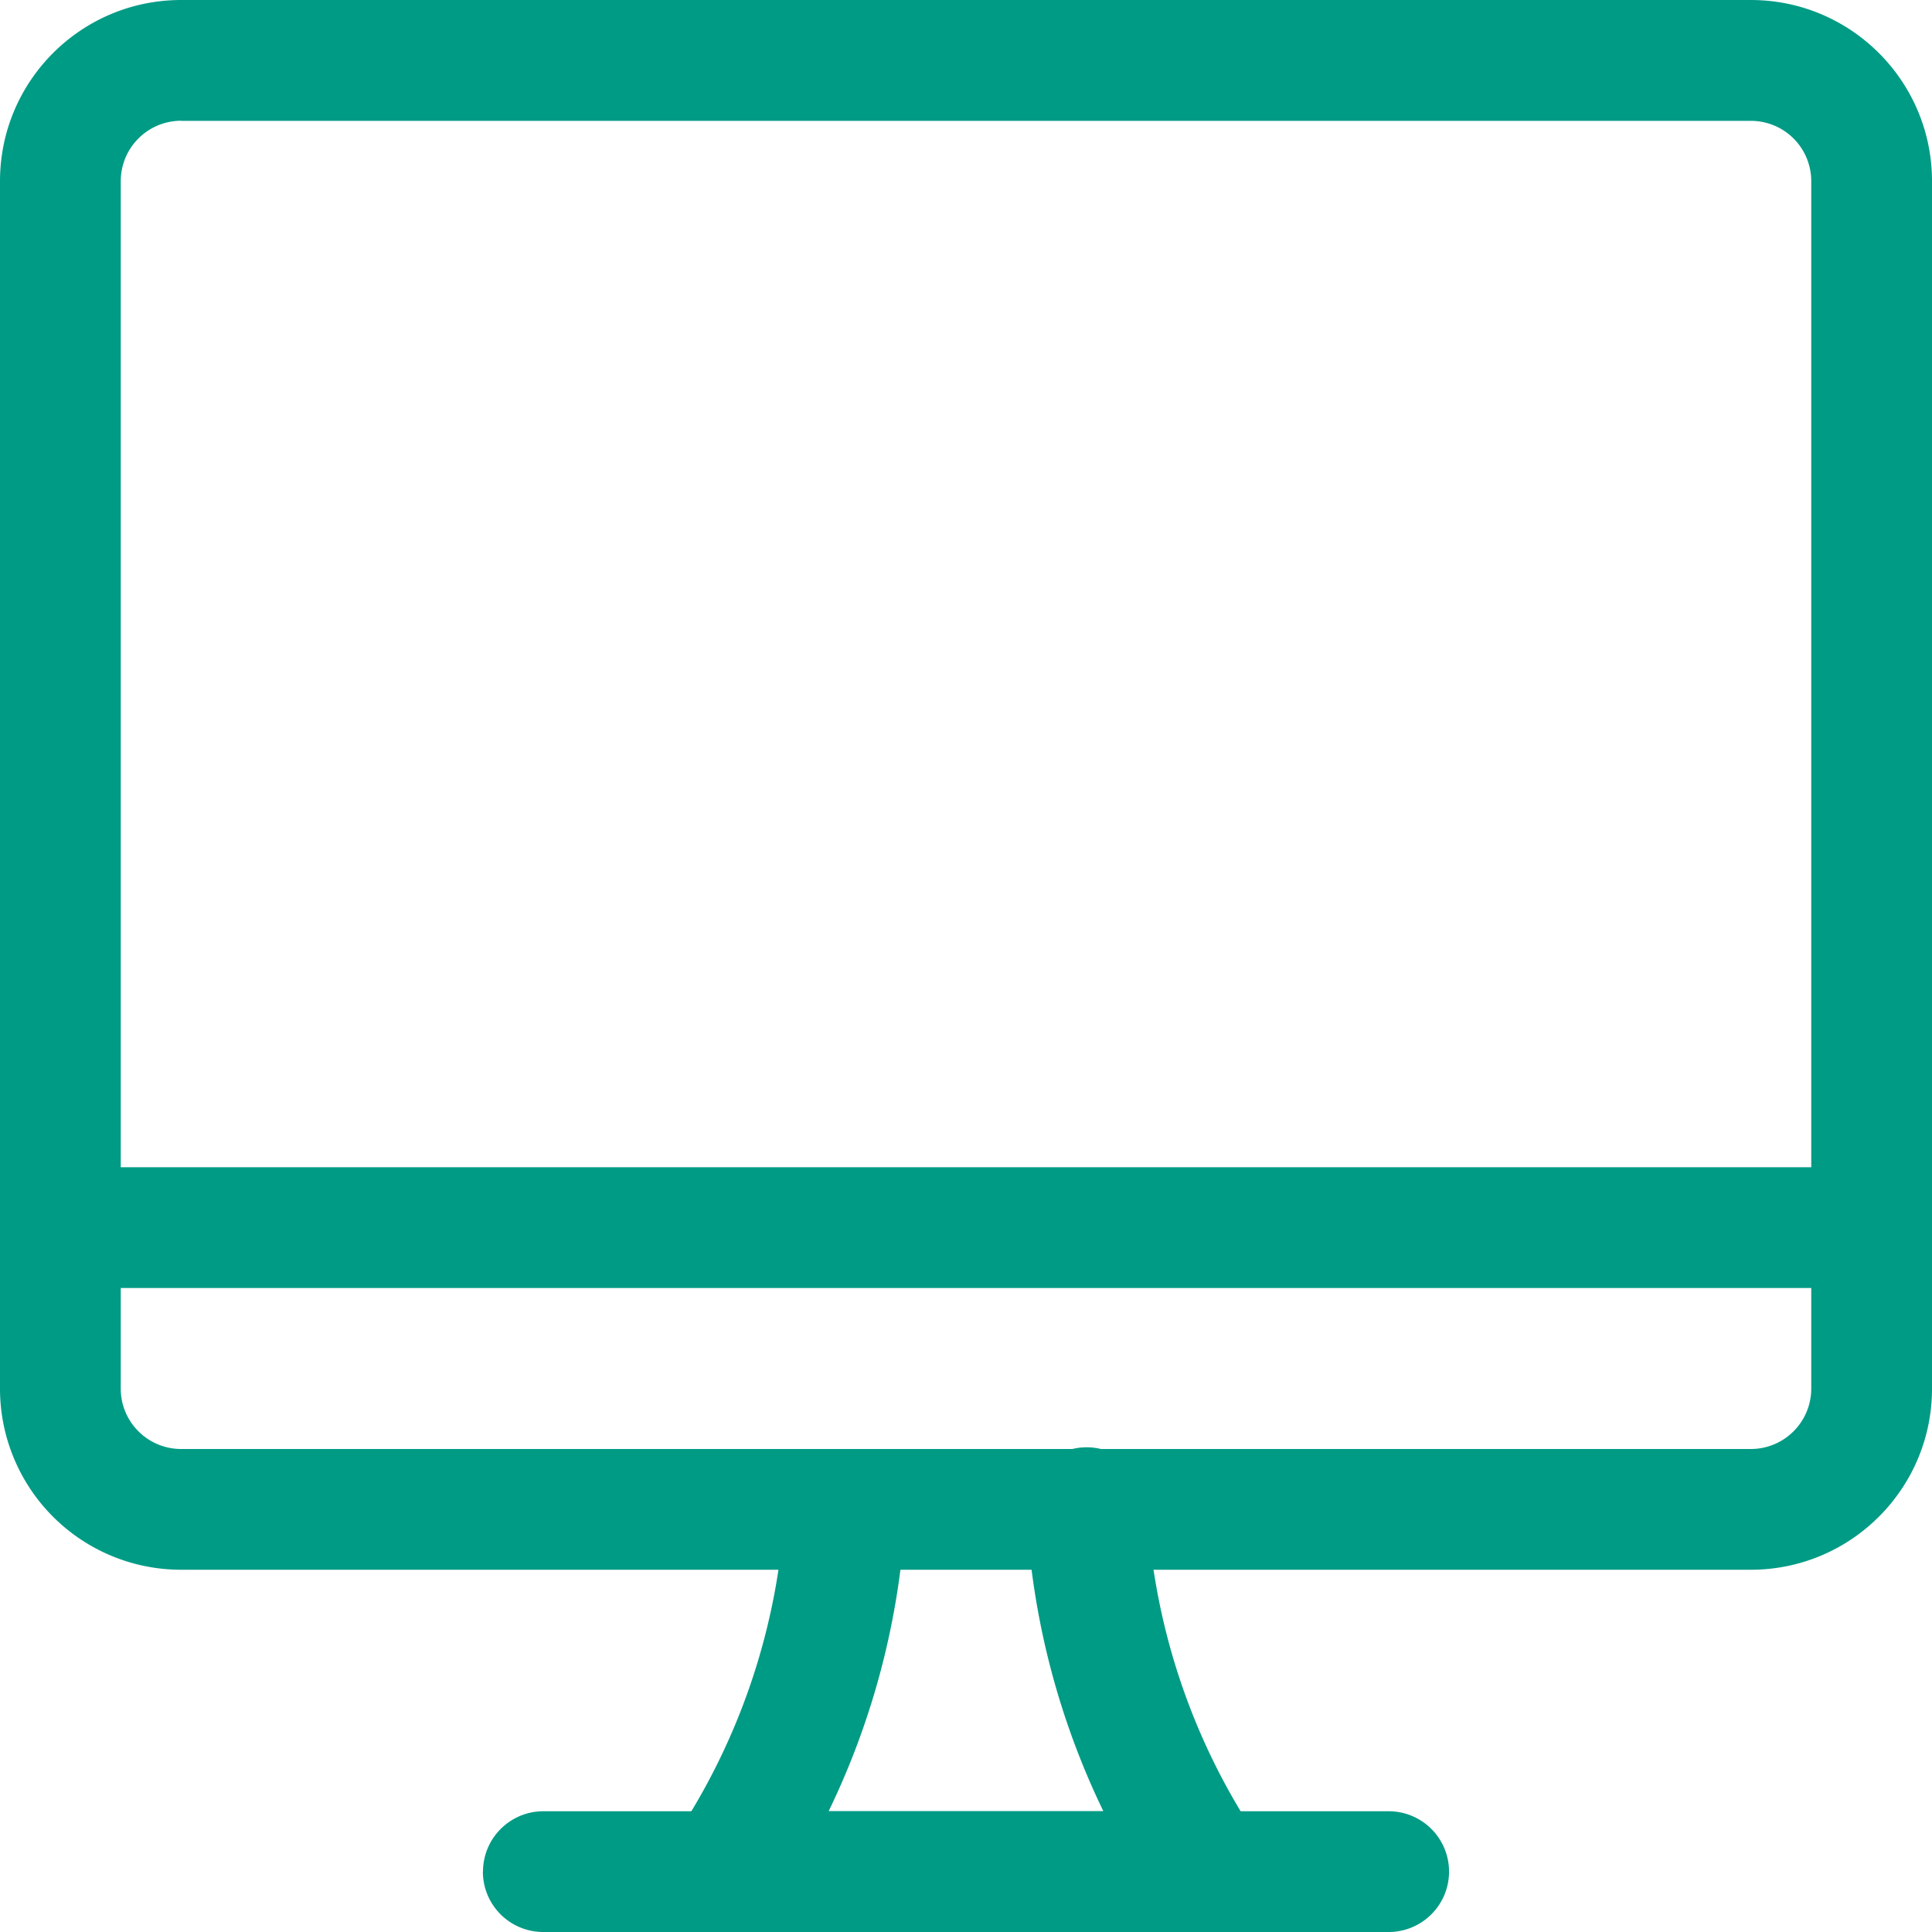
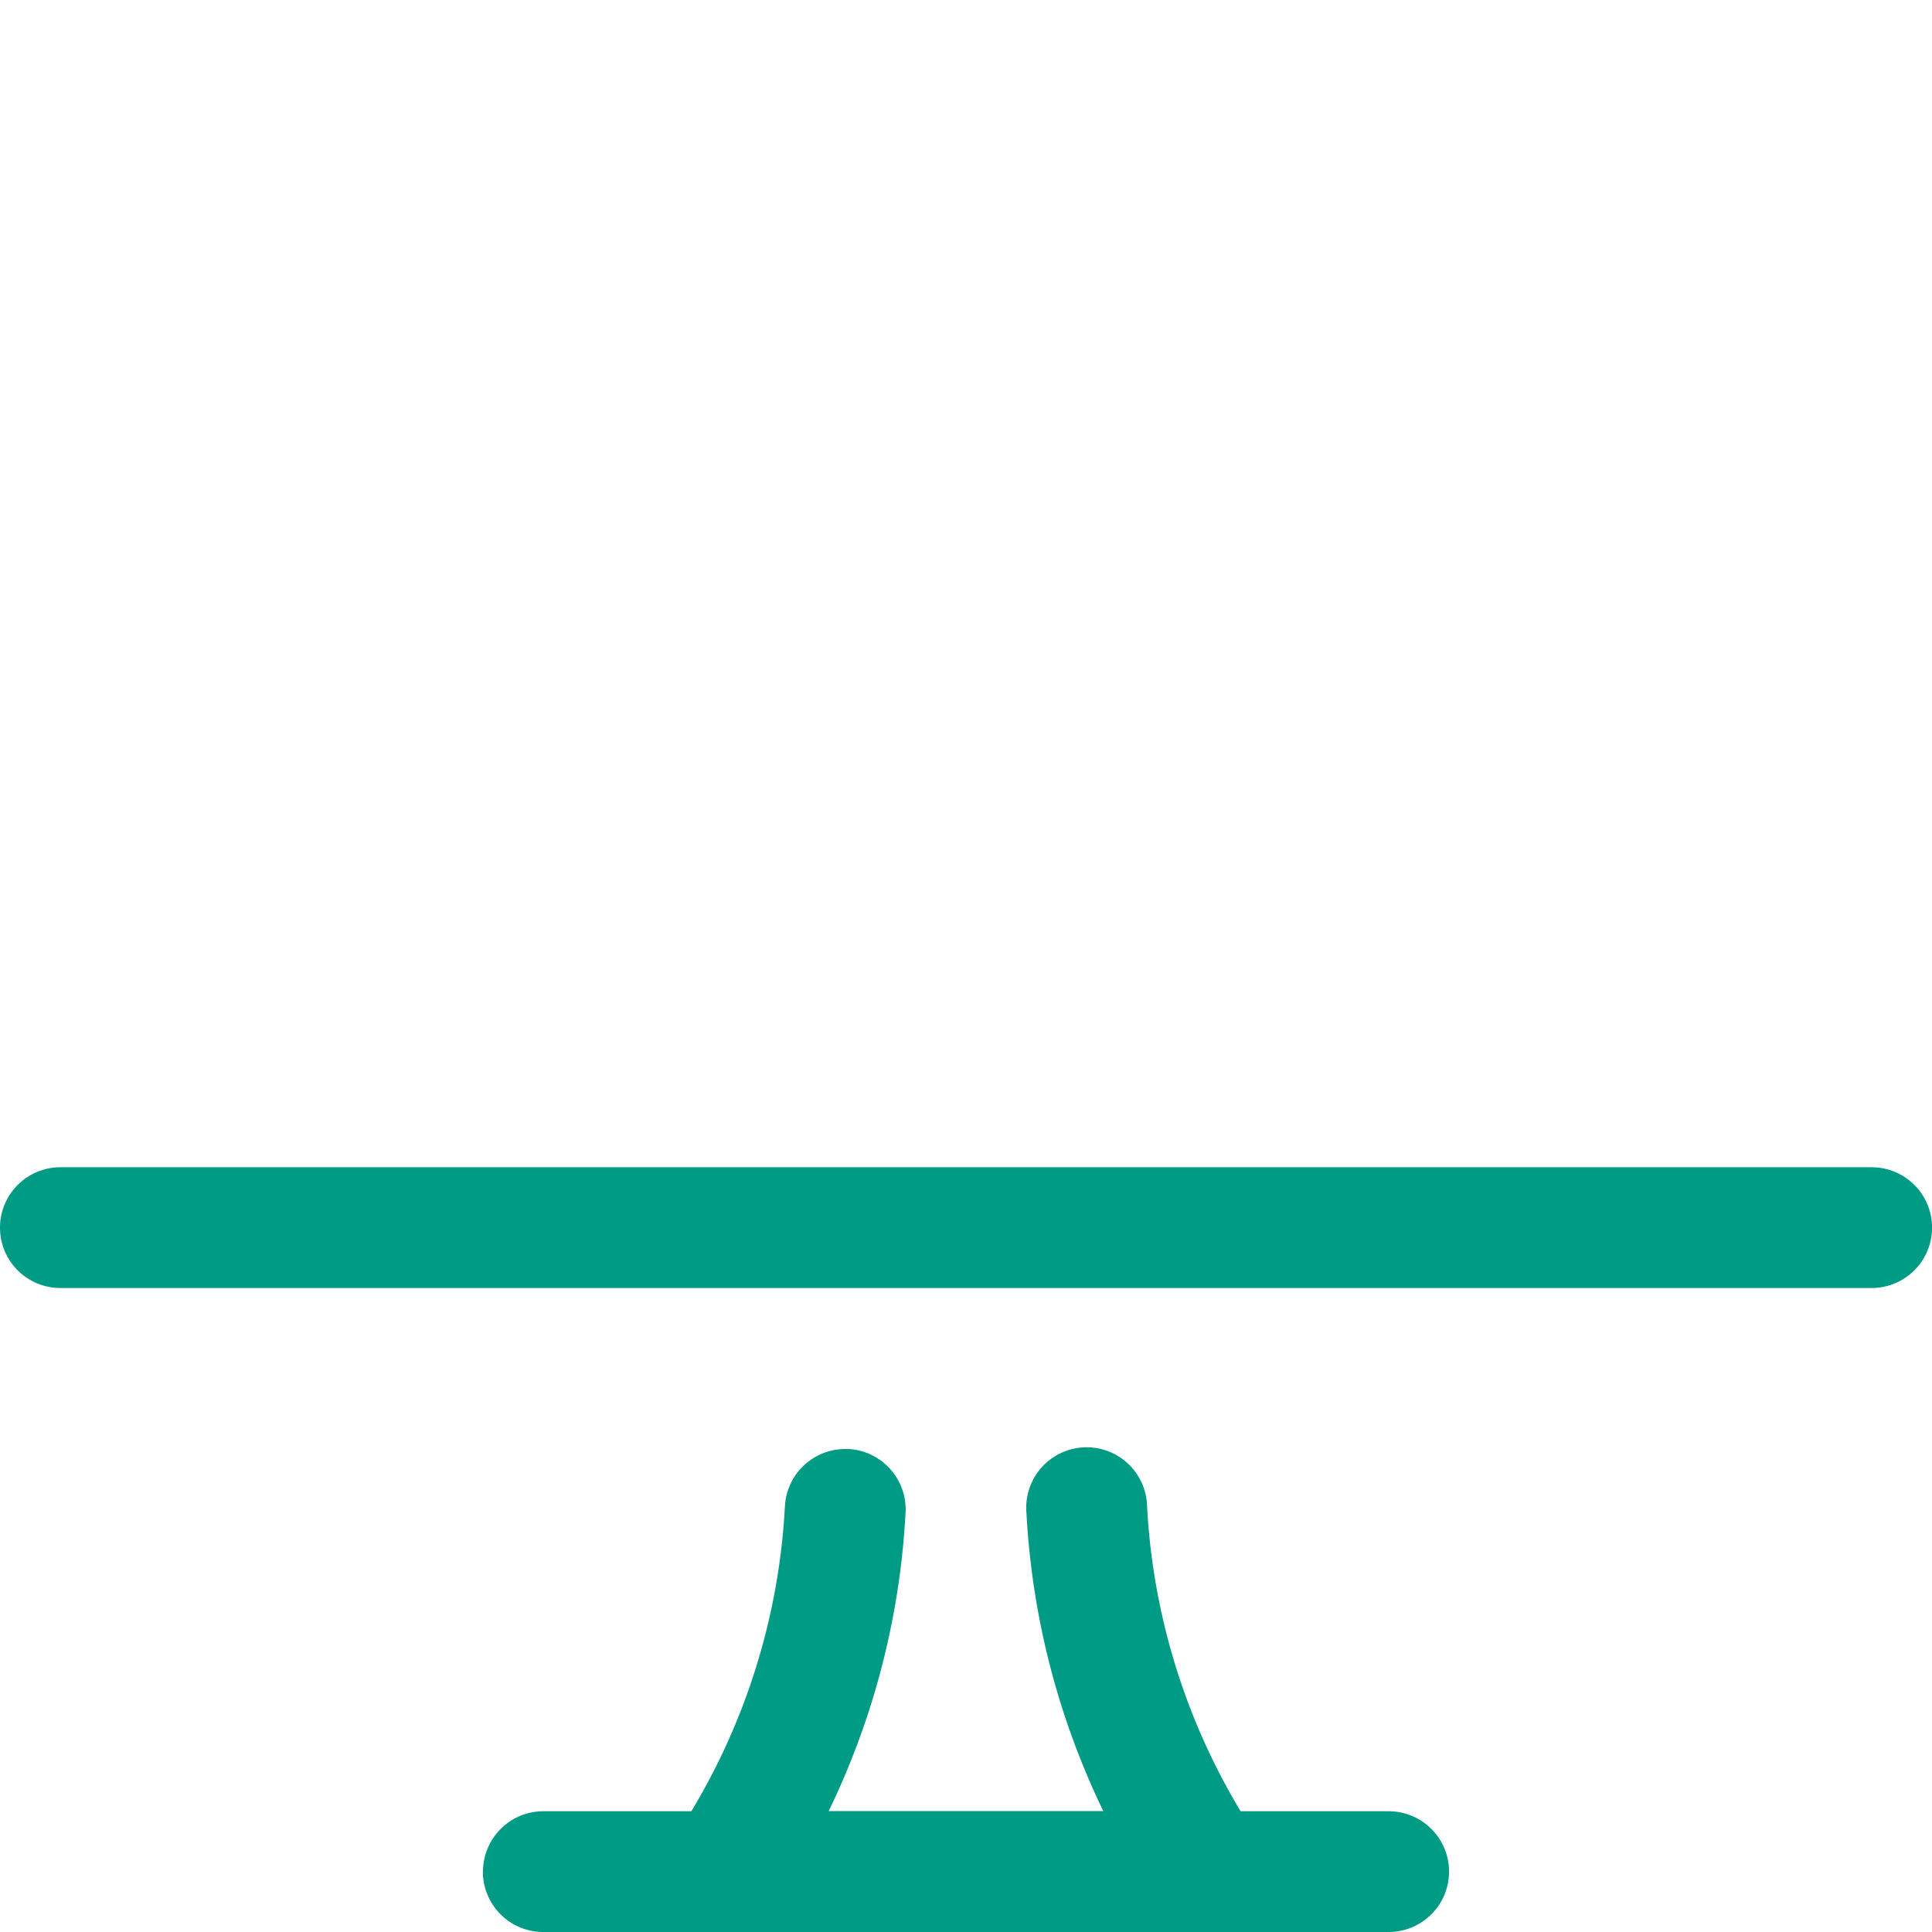
<svg xmlns="http://www.w3.org/2000/svg" width="18" height="18" fill="none">
  <path fill-rule="evenodd" clip-rule="evenodd" d="M7.905 13.5c.31.017.548.282.532.592a7.26 7.26 0 0 1-.717 2.783h2.56a7.26 7.26 0 0 1-.717-2.783.563.563 0 1 1 1.124-.06 6.135 6.135 0 0 0 1.03 3.092.562.562 0 0 1-.467.876h-4.5a.562.562 0 0 1-.467-.876 6.135 6.135 0 0 0 1.03-3.091.563.563 0 0 1 .592-.532Z" fill="#009B85" />
  <path fill-rule="evenodd" clip-rule="evenodd" d="M4.5 17.438c0-.311.252-.563.563-.563h7.875a.562.562 0 1 1 0 1.125H5.061a.562.562 0 0 1-.562-.563ZM0 11.438c0-.311.252-.563.563-.563h16.875a.562.562 0 1 1 0 1.125H.563A.562.562 0 0 1 0 11.437Z" fill="#009B85" />
-   <path fill-rule="evenodd" clip-rule="evenodd" d="M1.688 1.125a.563.563 0 0 0-.563.563v11.25c0 .31.252.562.563.562h14.624c.311 0 .563-.252.563-.563V1.688a.562.562 0 0 0-.563-.562H1.688ZM0 1.688C0 .755.756 0 1.688 0h14.624C17.244 0 18 .756 18 1.688v11.25c0 .931-.756 1.687-1.688 1.687H1.688A1.687 1.687 0 0 1 0 12.937V1.688Z" fill="#009B85" />
</svg>